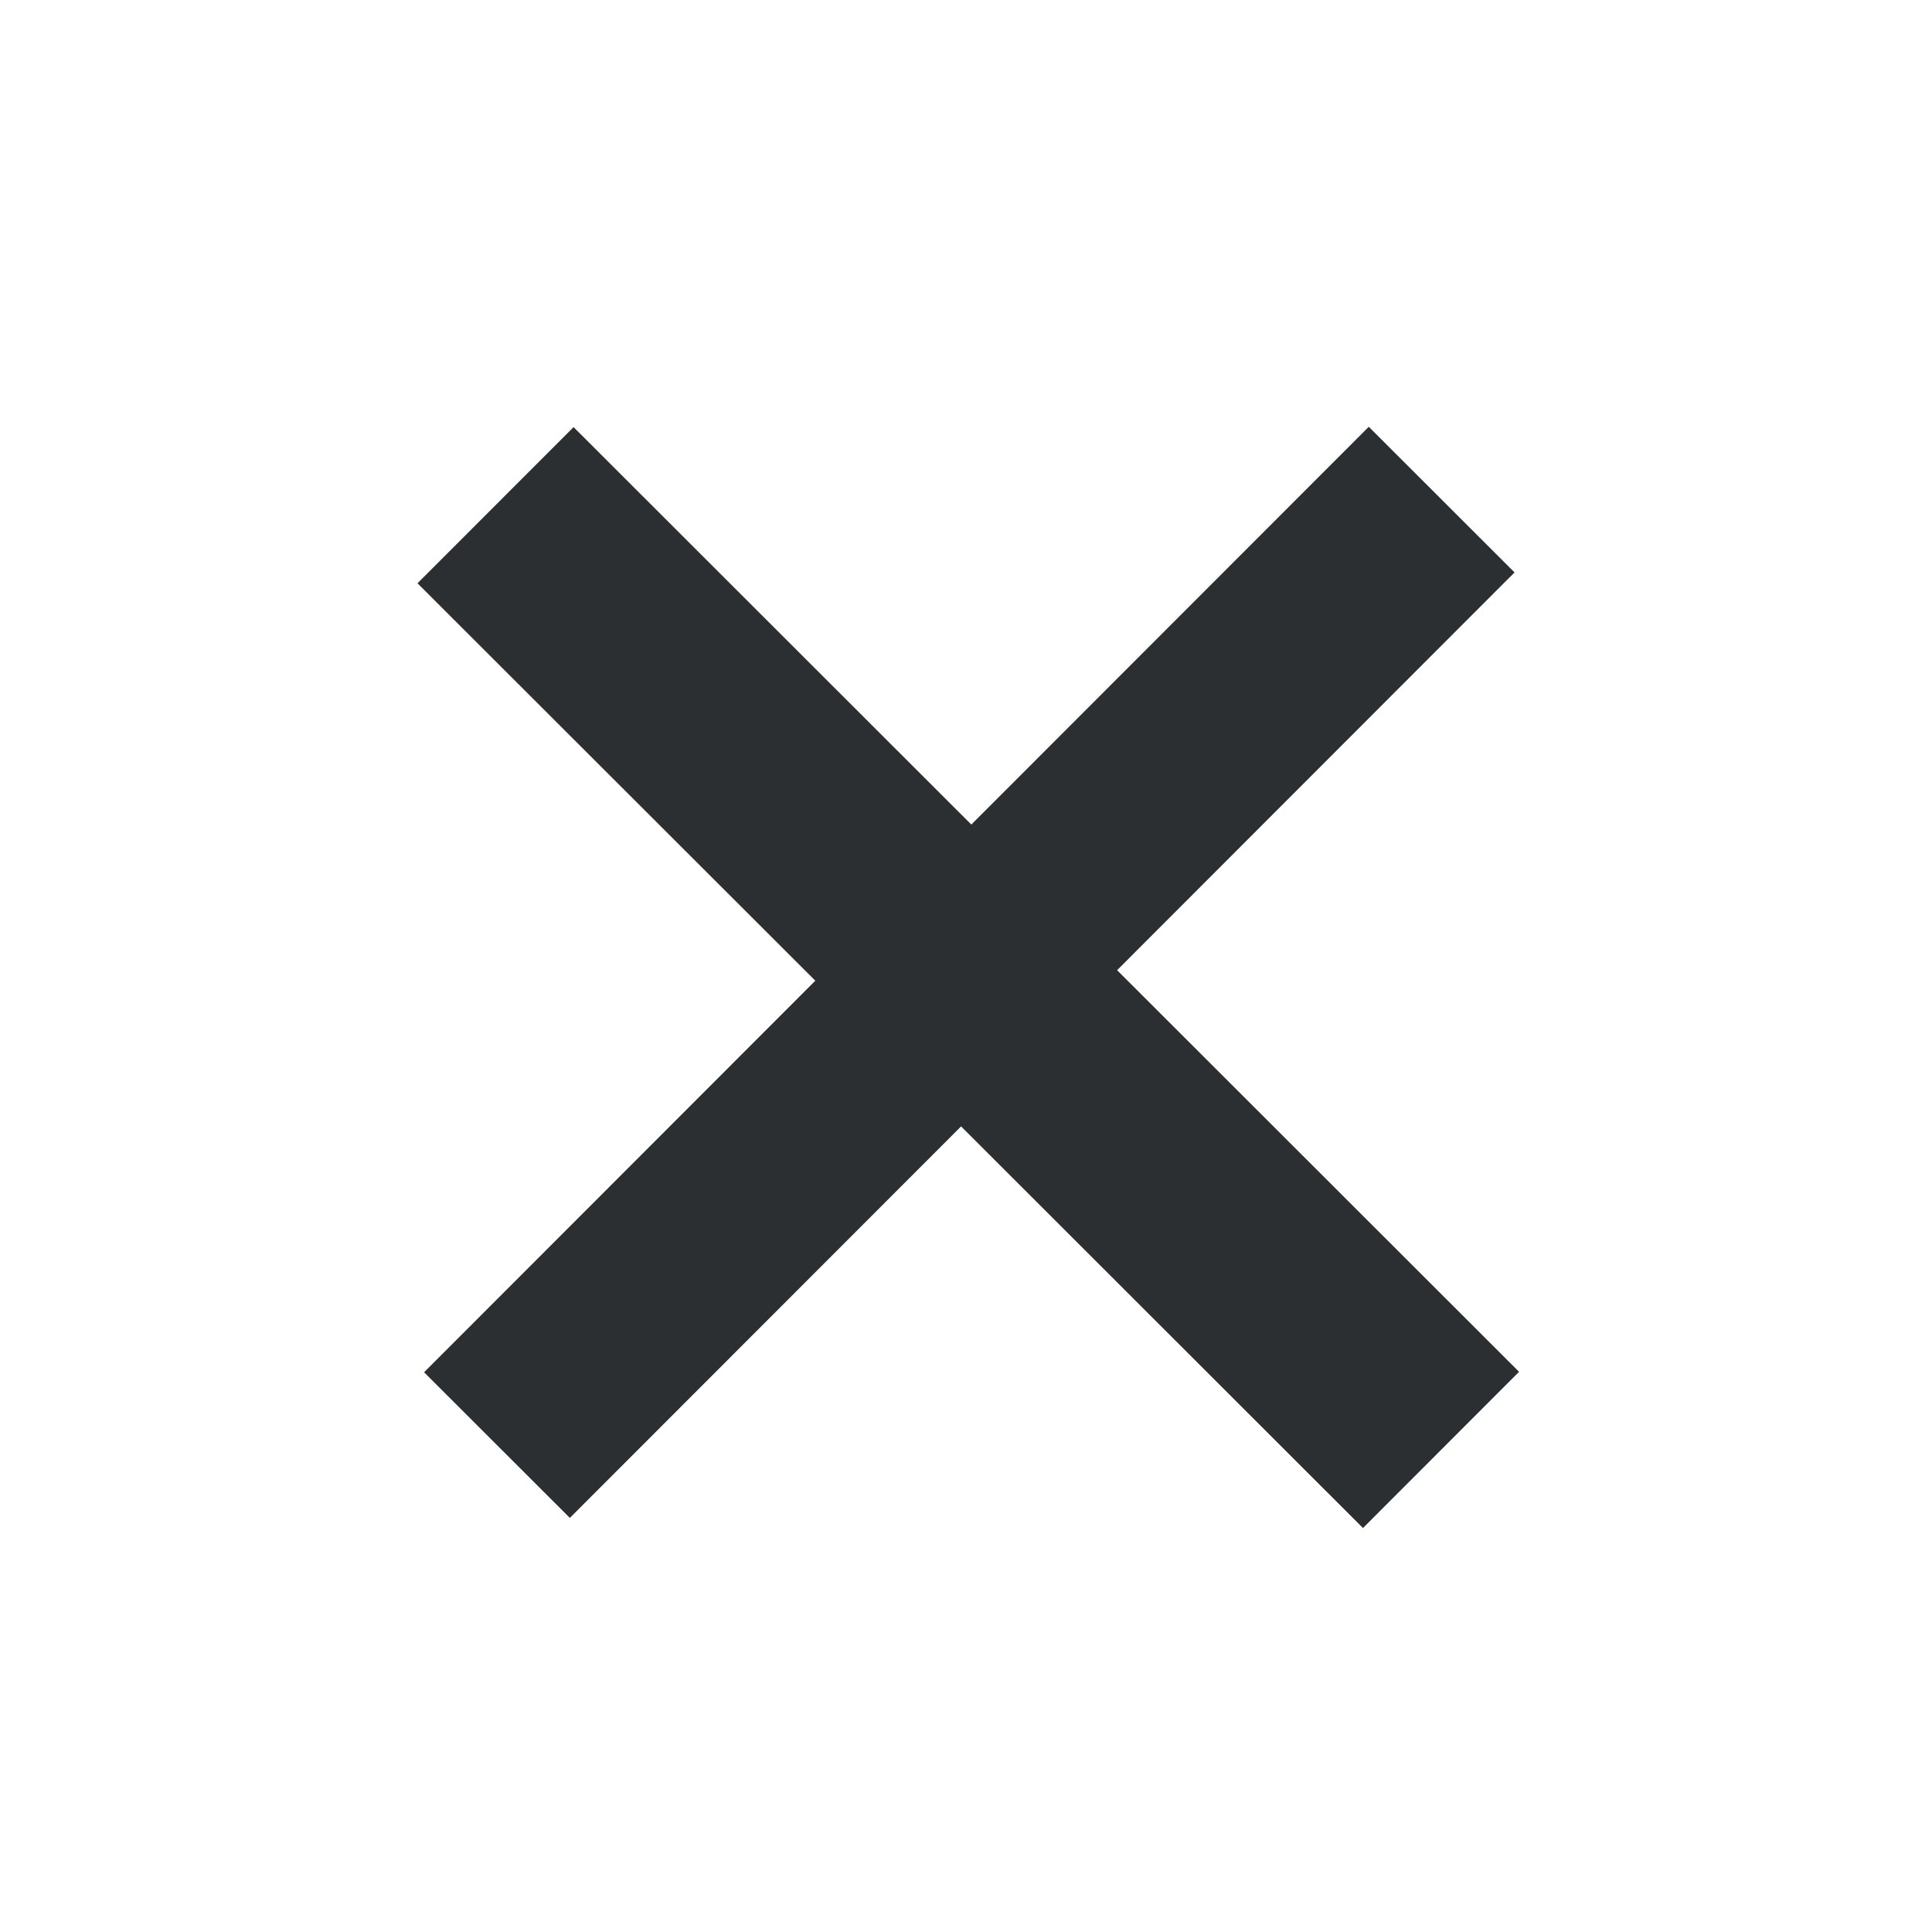
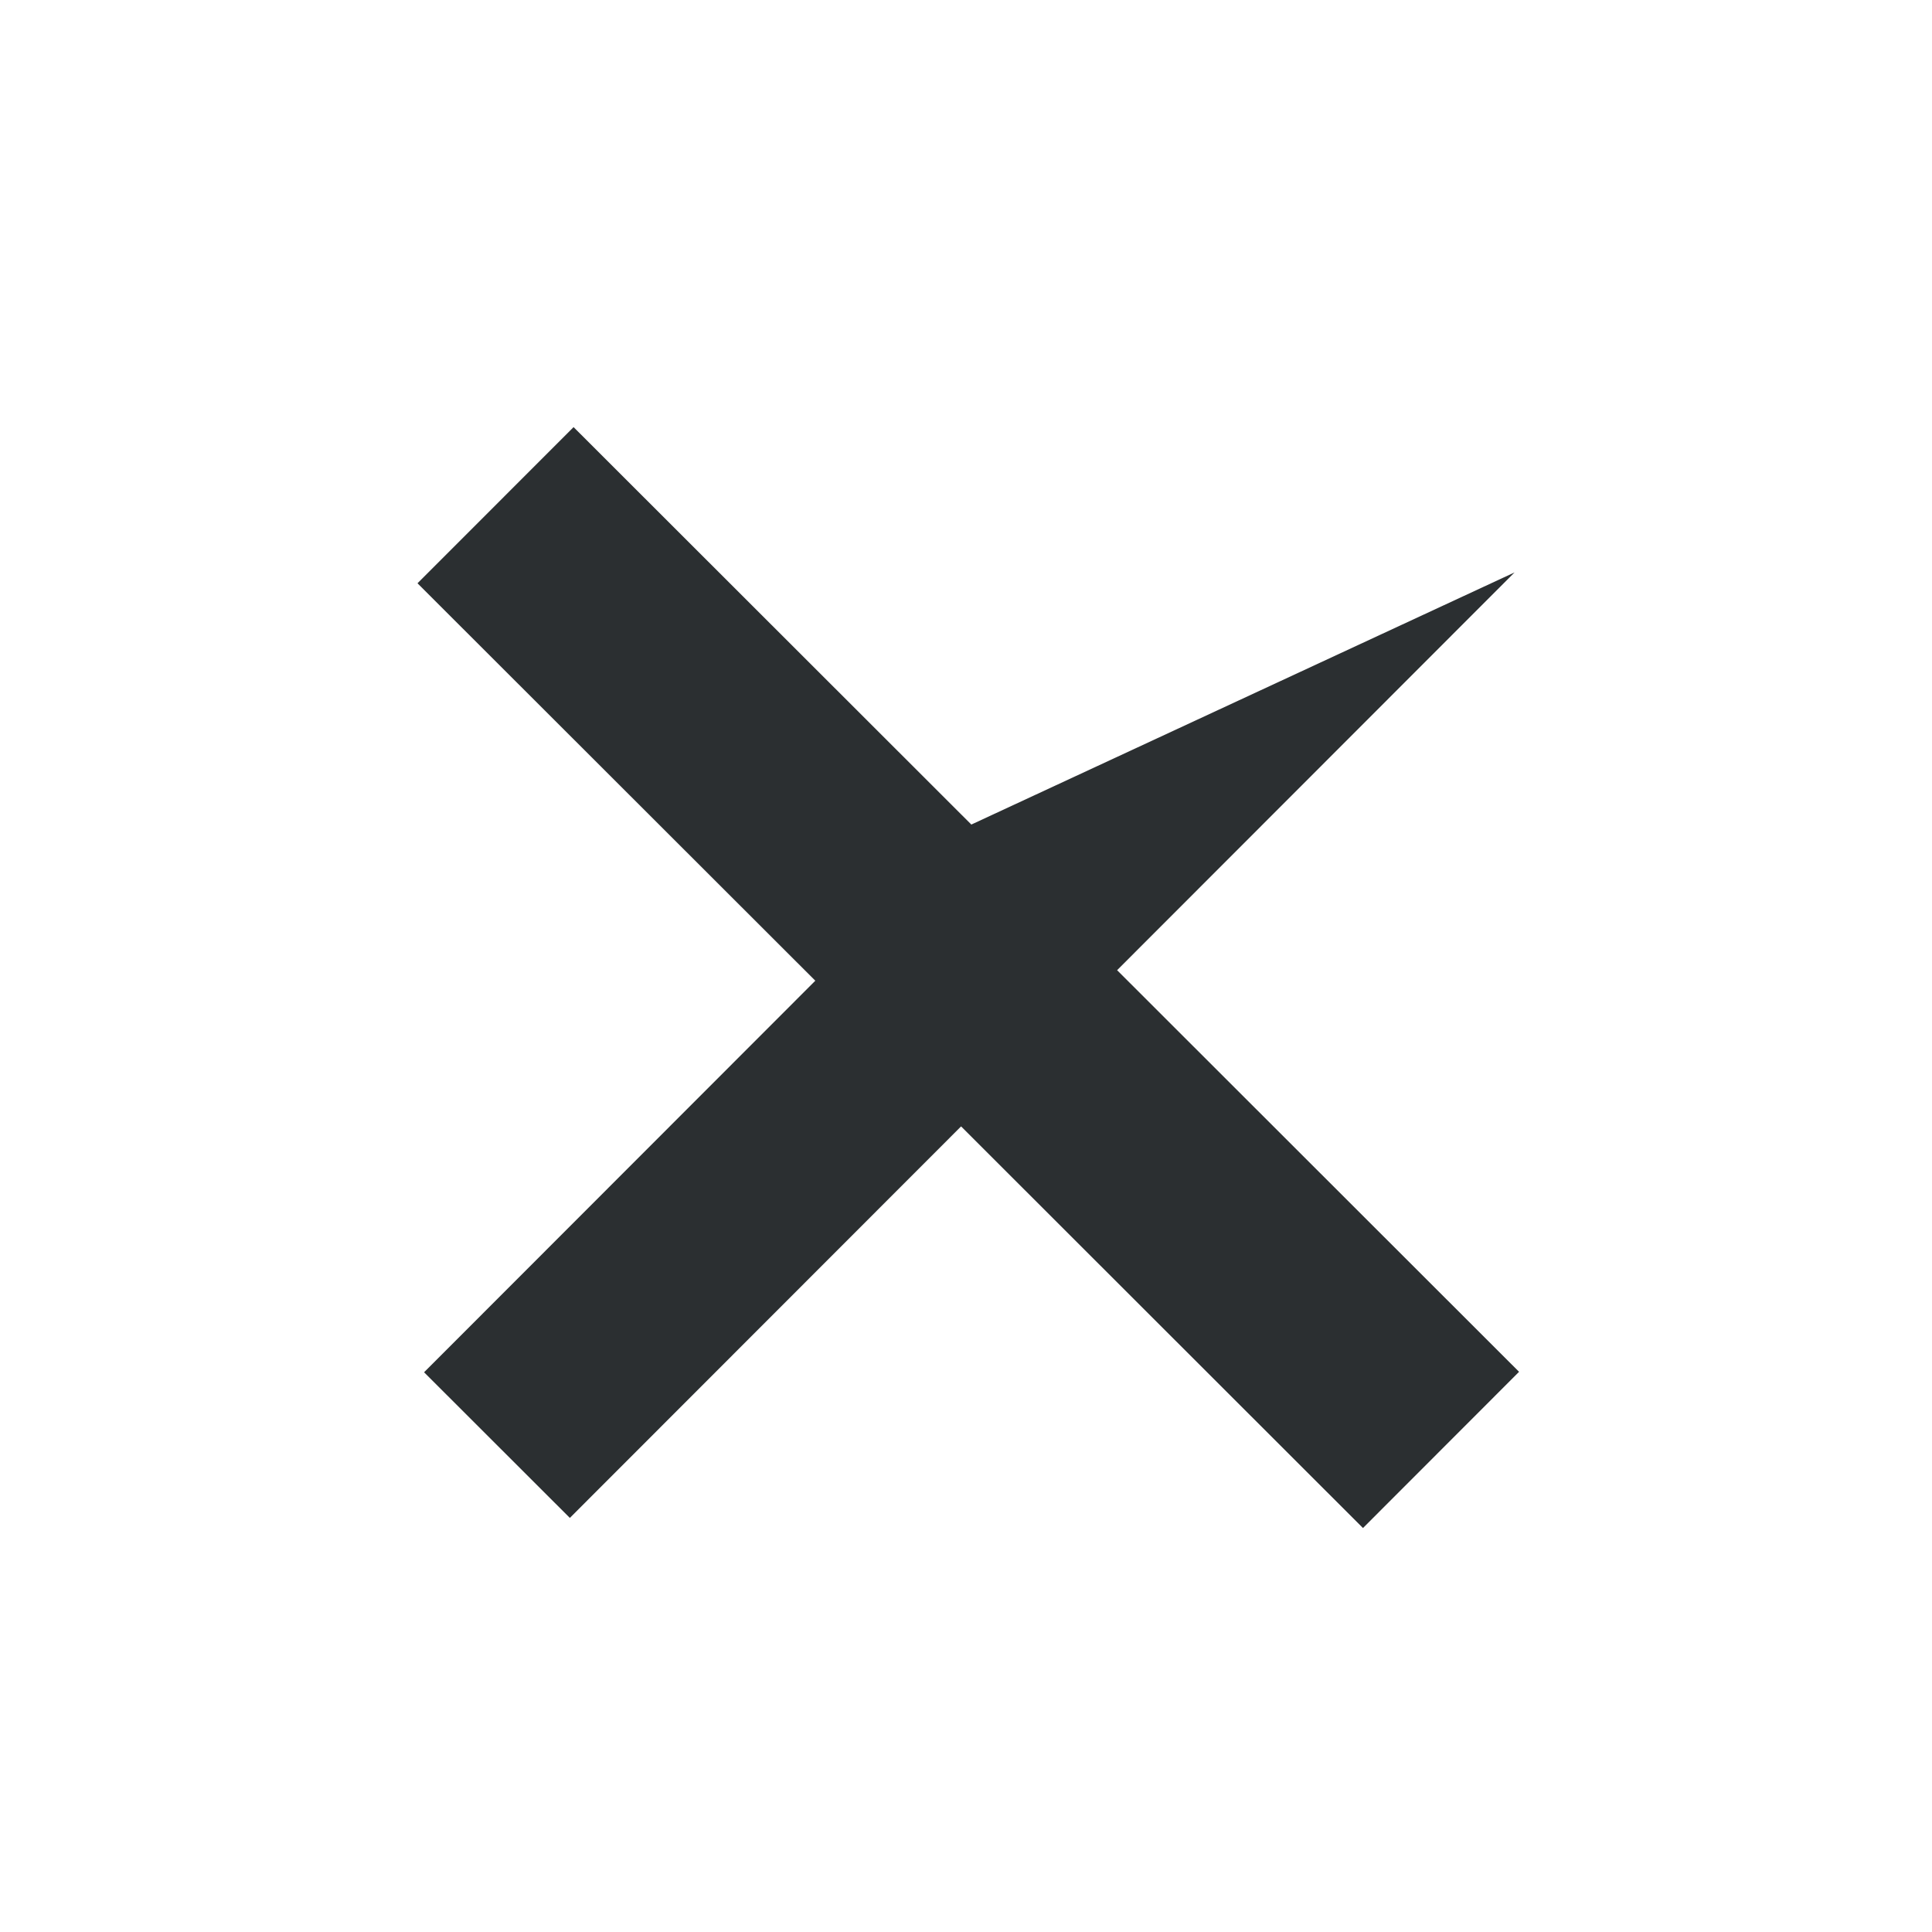
<svg xmlns="http://www.w3.org/2000/svg" width="42" height="42" viewBox="0 0 42 42" fill="none">
-   <path d="M12.388 32.998L9.219 29.832L17.724 21.32L9.076 12.68L12.469 9.285L21.116 17.925L29.756 9.278L32.925 12.444L24.285 21.091L33.023 29.822L29.63 33.218L20.893 24.487L12.388 32.998Z" fill="#2B2F31" />
+   <path d="M12.388 32.998L9.219 29.832L17.724 21.32L9.076 12.68L12.469 9.285L21.116 17.925L32.925 12.444L24.285 21.091L33.023 29.822L29.63 33.218L20.893 24.487L12.388 32.998Z" fill="#2B2F31" />
</svg>